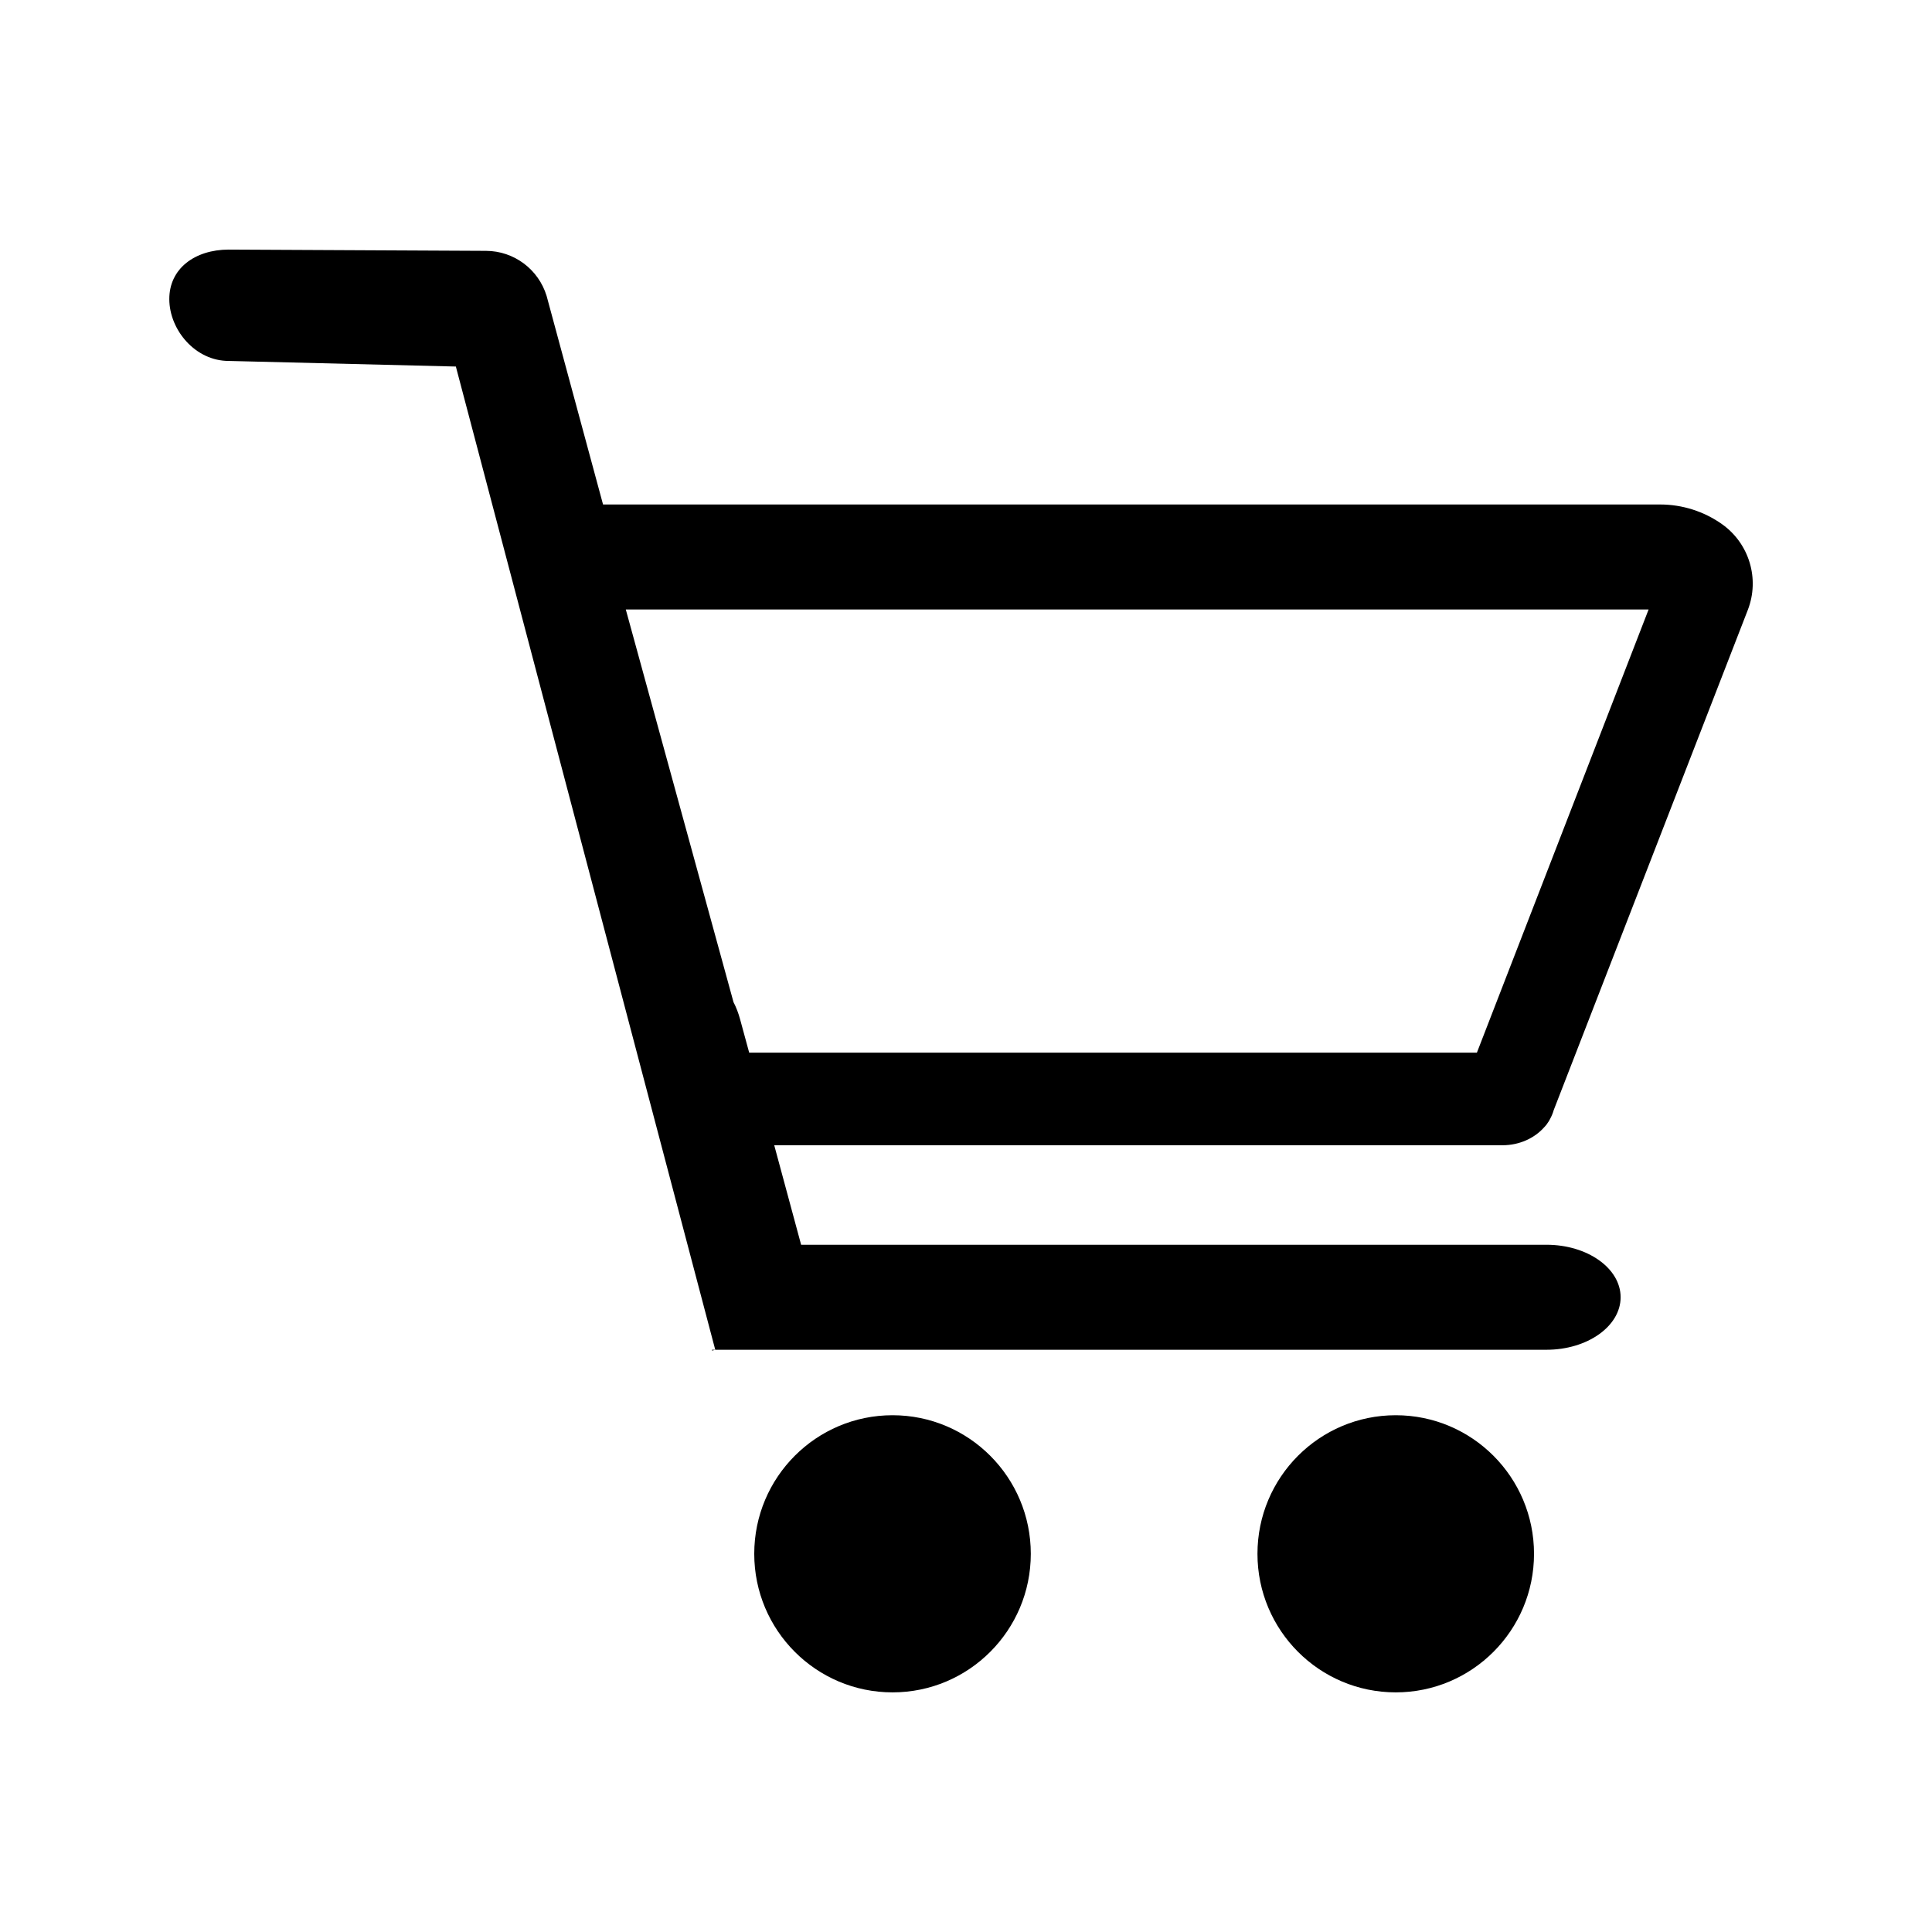
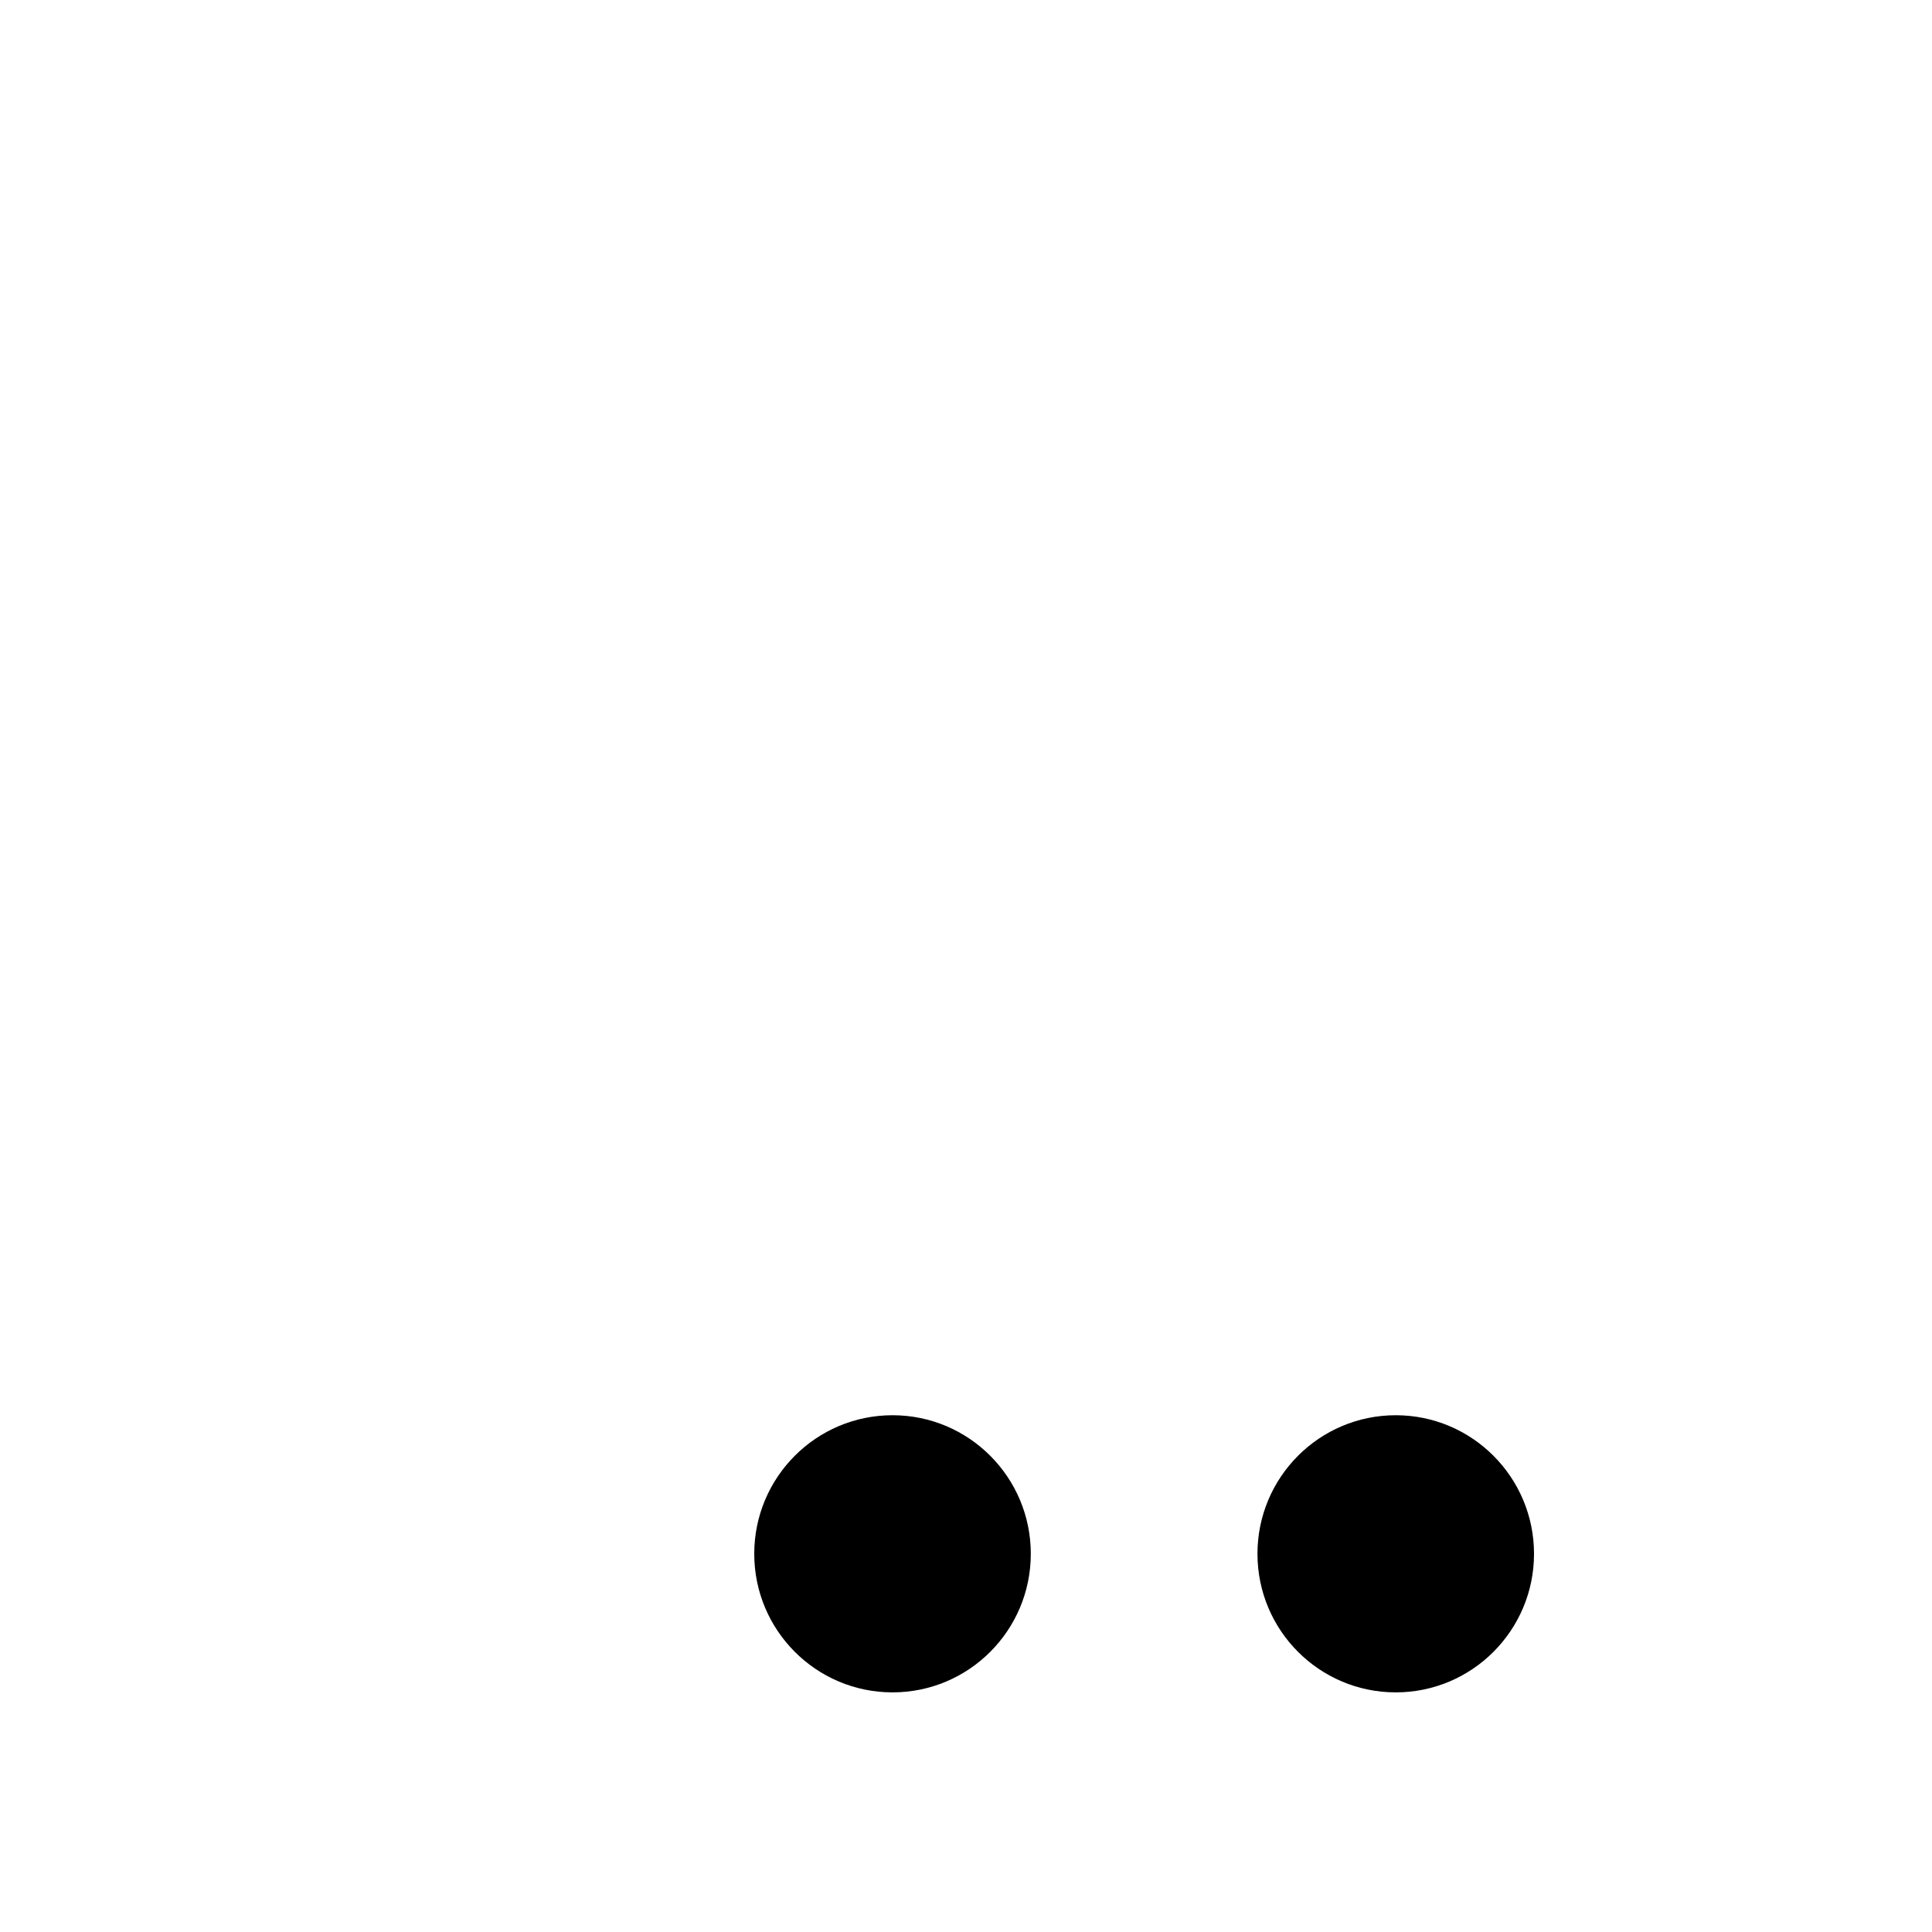
<svg xmlns="http://www.w3.org/2000/svg" width="194px" height="194px" viewBox="0 0 194 194" version="1.1">
  <title>sales_tax_burden</title>
  <desc>Created with Sketch.</desc>
  <defs />
  <g id="Metric-Icons" stroke="none" stroke-width="1" fill="none" fill-rule="evenodd">
    <g id="sales_tax_burden" fill="#000000">
      <g id="shutterstock_529547212" transform="translate(17, 25)">
        <g id="Group">
          <path d="M72.624,117.109 C64.954,117.109 58.737,123.339 58.737,131.025 C58.737,138.708 64.954,144.938 72.624,144.938 C80.29,144.938 86.507,138.708 86.507,131.025 C86.507,123.339 80.29,117.109 72.624,117.109" id="Fill-15" />
          <path d="M123.154,117.109 C115.484,117.109 109.267,123.339 109.267,131.025 C109.267,138.708 115.484,144.938 123.154,144.938 C130.82,144.938 137.037,138.708 137.037,131.025 C137.037,123.339 130.82,117.109 123.154,117.109" id="Fill-16" />
-           <polyline id="Fill-17" points="54.502 110.62 54.839 110.535 54.487 110.535 54.502 110.62" />
-           <path d="M58.229,80.702 L57.32,77.365 C57.151,76.738 56.929,76.155 56.654,75.629 L45.839,36.201 L148.543,36.201 L131.301,80.702 L58.229,80.702 Z M138.05,88.203 C138.236,88.013 138.398,87.798 138.535,87.568 C138.535,87.568 138.535,87.564 138.539,87.56 C138.579,87.491 138.62,87.426 138.652,87.354 C138.805,87.074 138.926,86.783 139.015,86.471 L158.504,36.25 C159.717,33.124 158.65,29.571 155.916,27.635 C154.1,26.349 151.93,25.658 149.706,25.658 L43.554,25.658 L37.887,4.714 C37.068,2.036 34.606,0.202 31.811,0.189 L5.951,0.062 C2.571,0.074 -0.012,1.963 -3.00692834e-14,5.05 C0.016,8.137 2.616,11.26 5.991,11.244 L28.775,11.806 L54.821,110.535 L138.289,110.535 C142.398,110.535 145.733,108.172 145.733,105.263 C145.733,102.35 142.398,99.991 138.289,99.991 L63.444,99.991 L60.744,89.999 L133.868,89.999 C135.568,89.999 137.082,89.291 138.05,88.203 L138.05,88.203 Z" id="Fill-18" />
        </g>
      </g>
    </g>
  </g>
</svg>